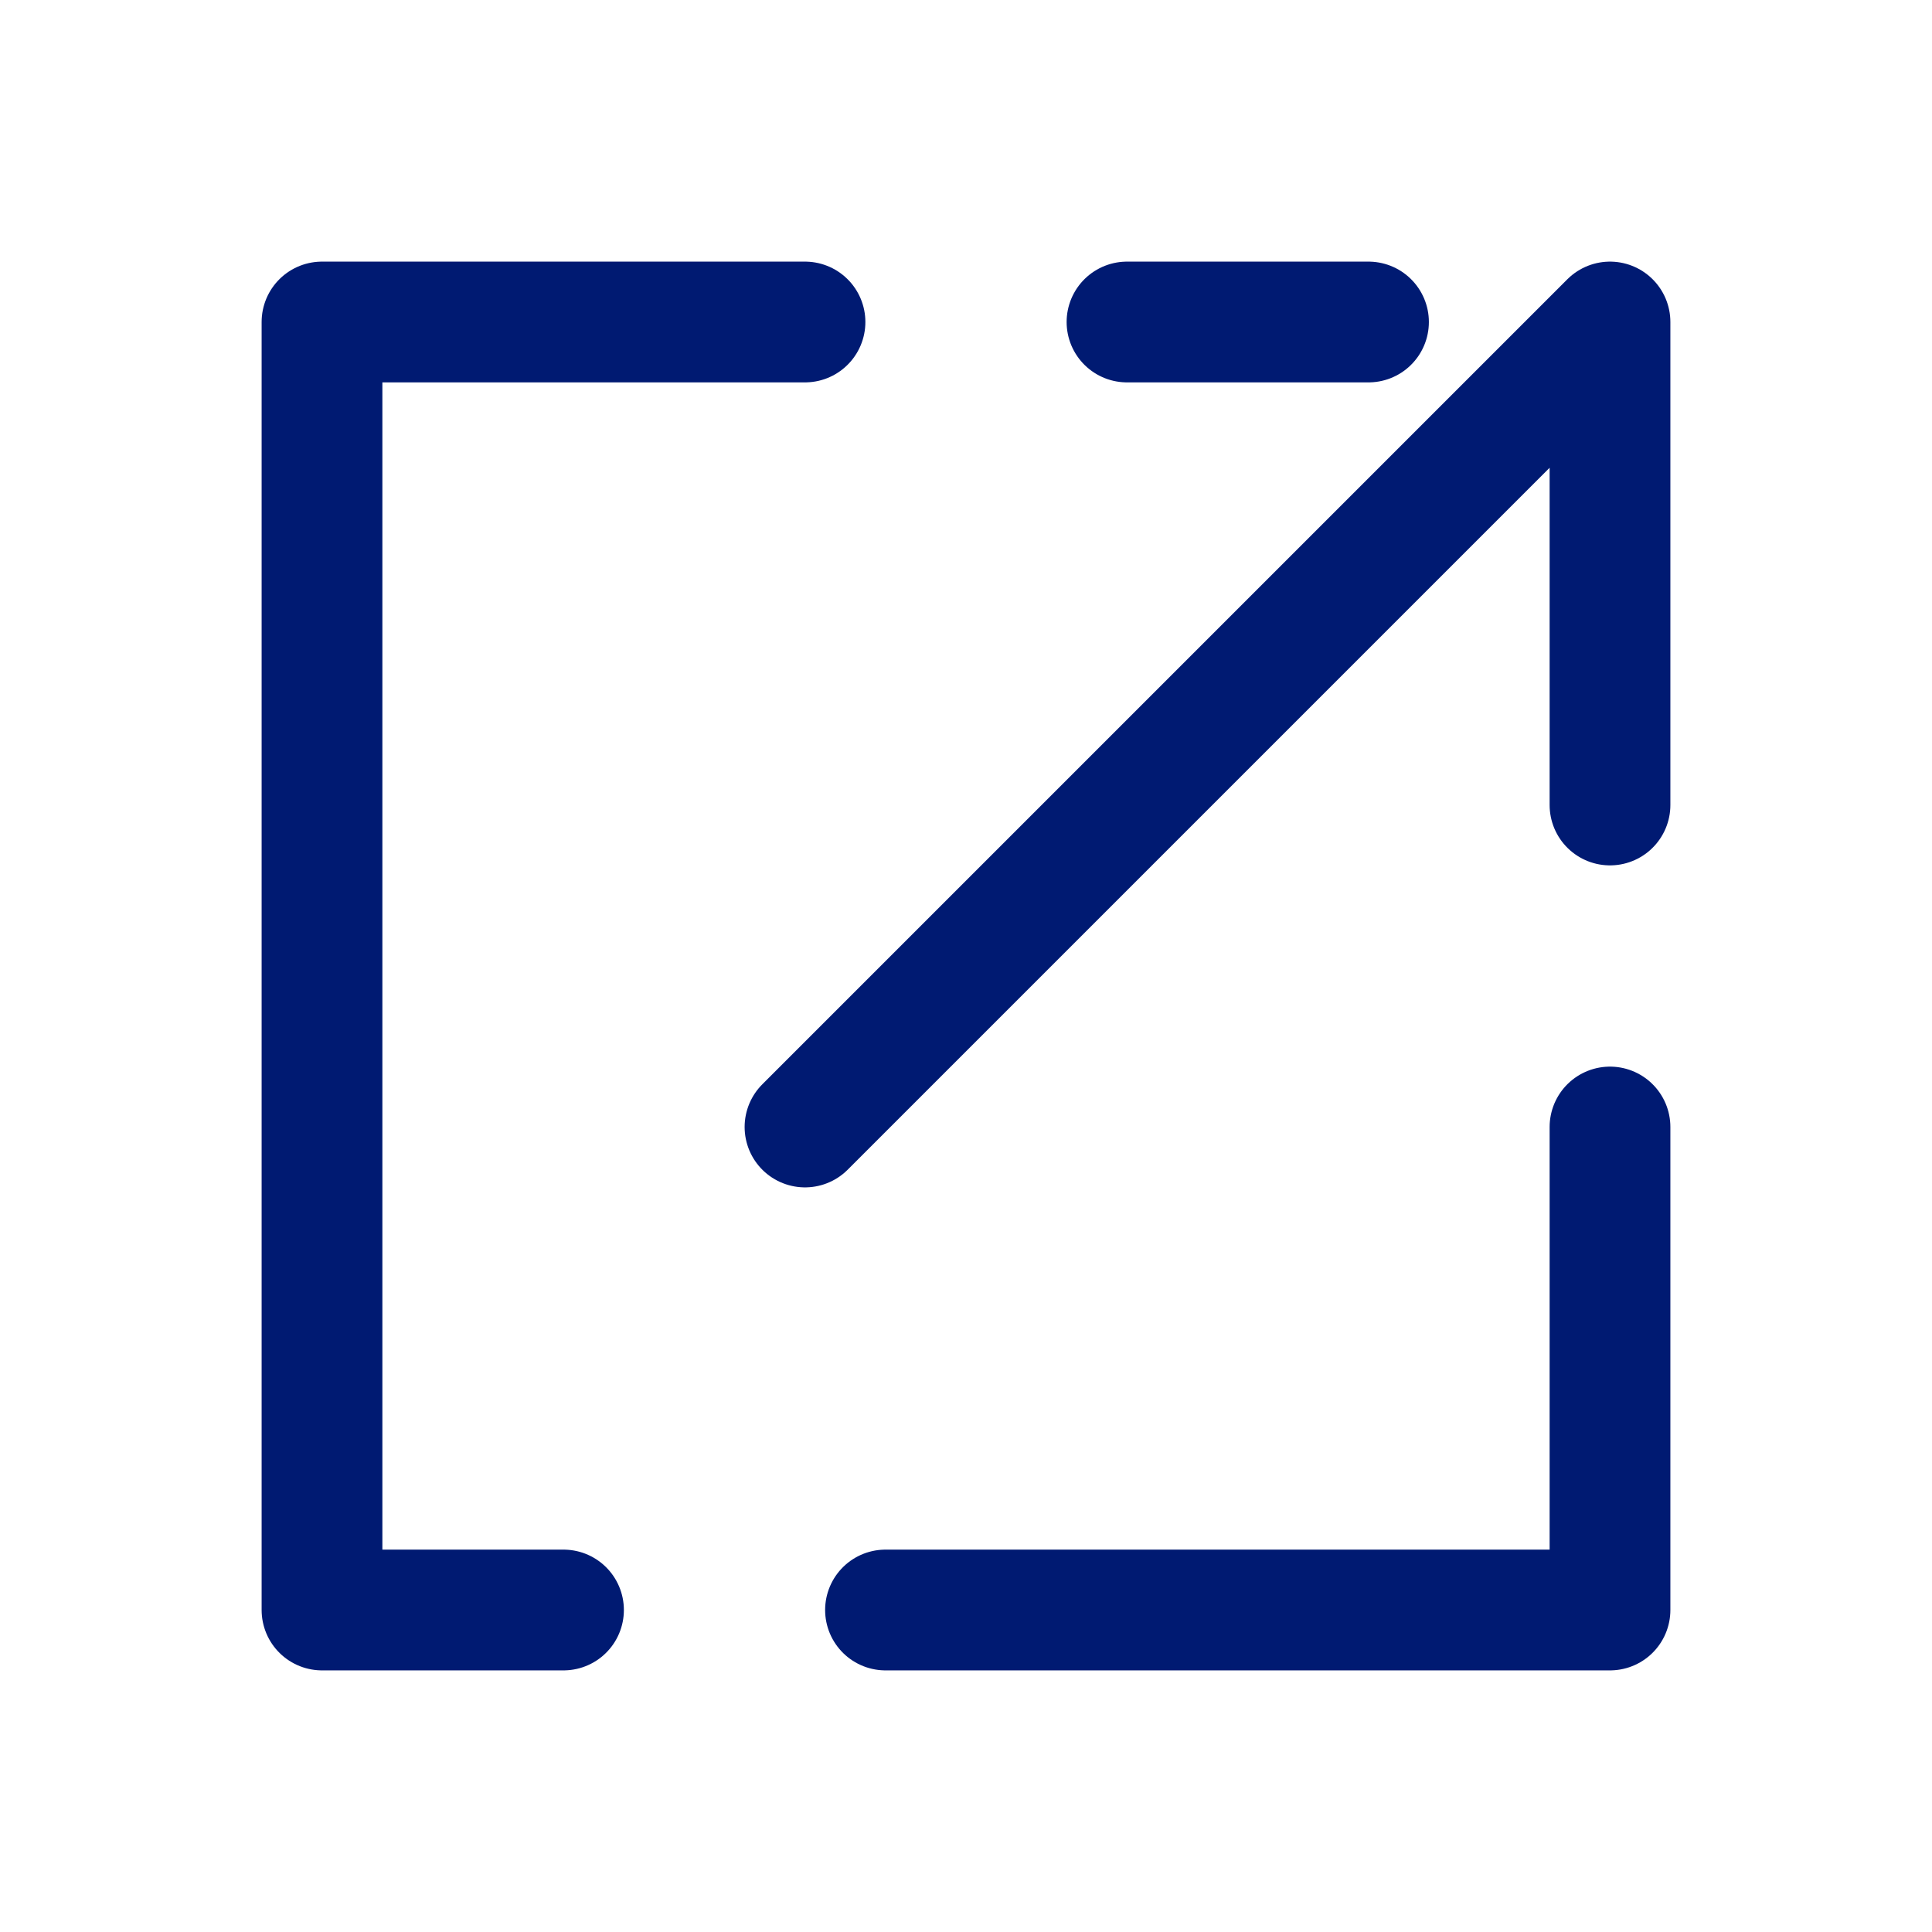
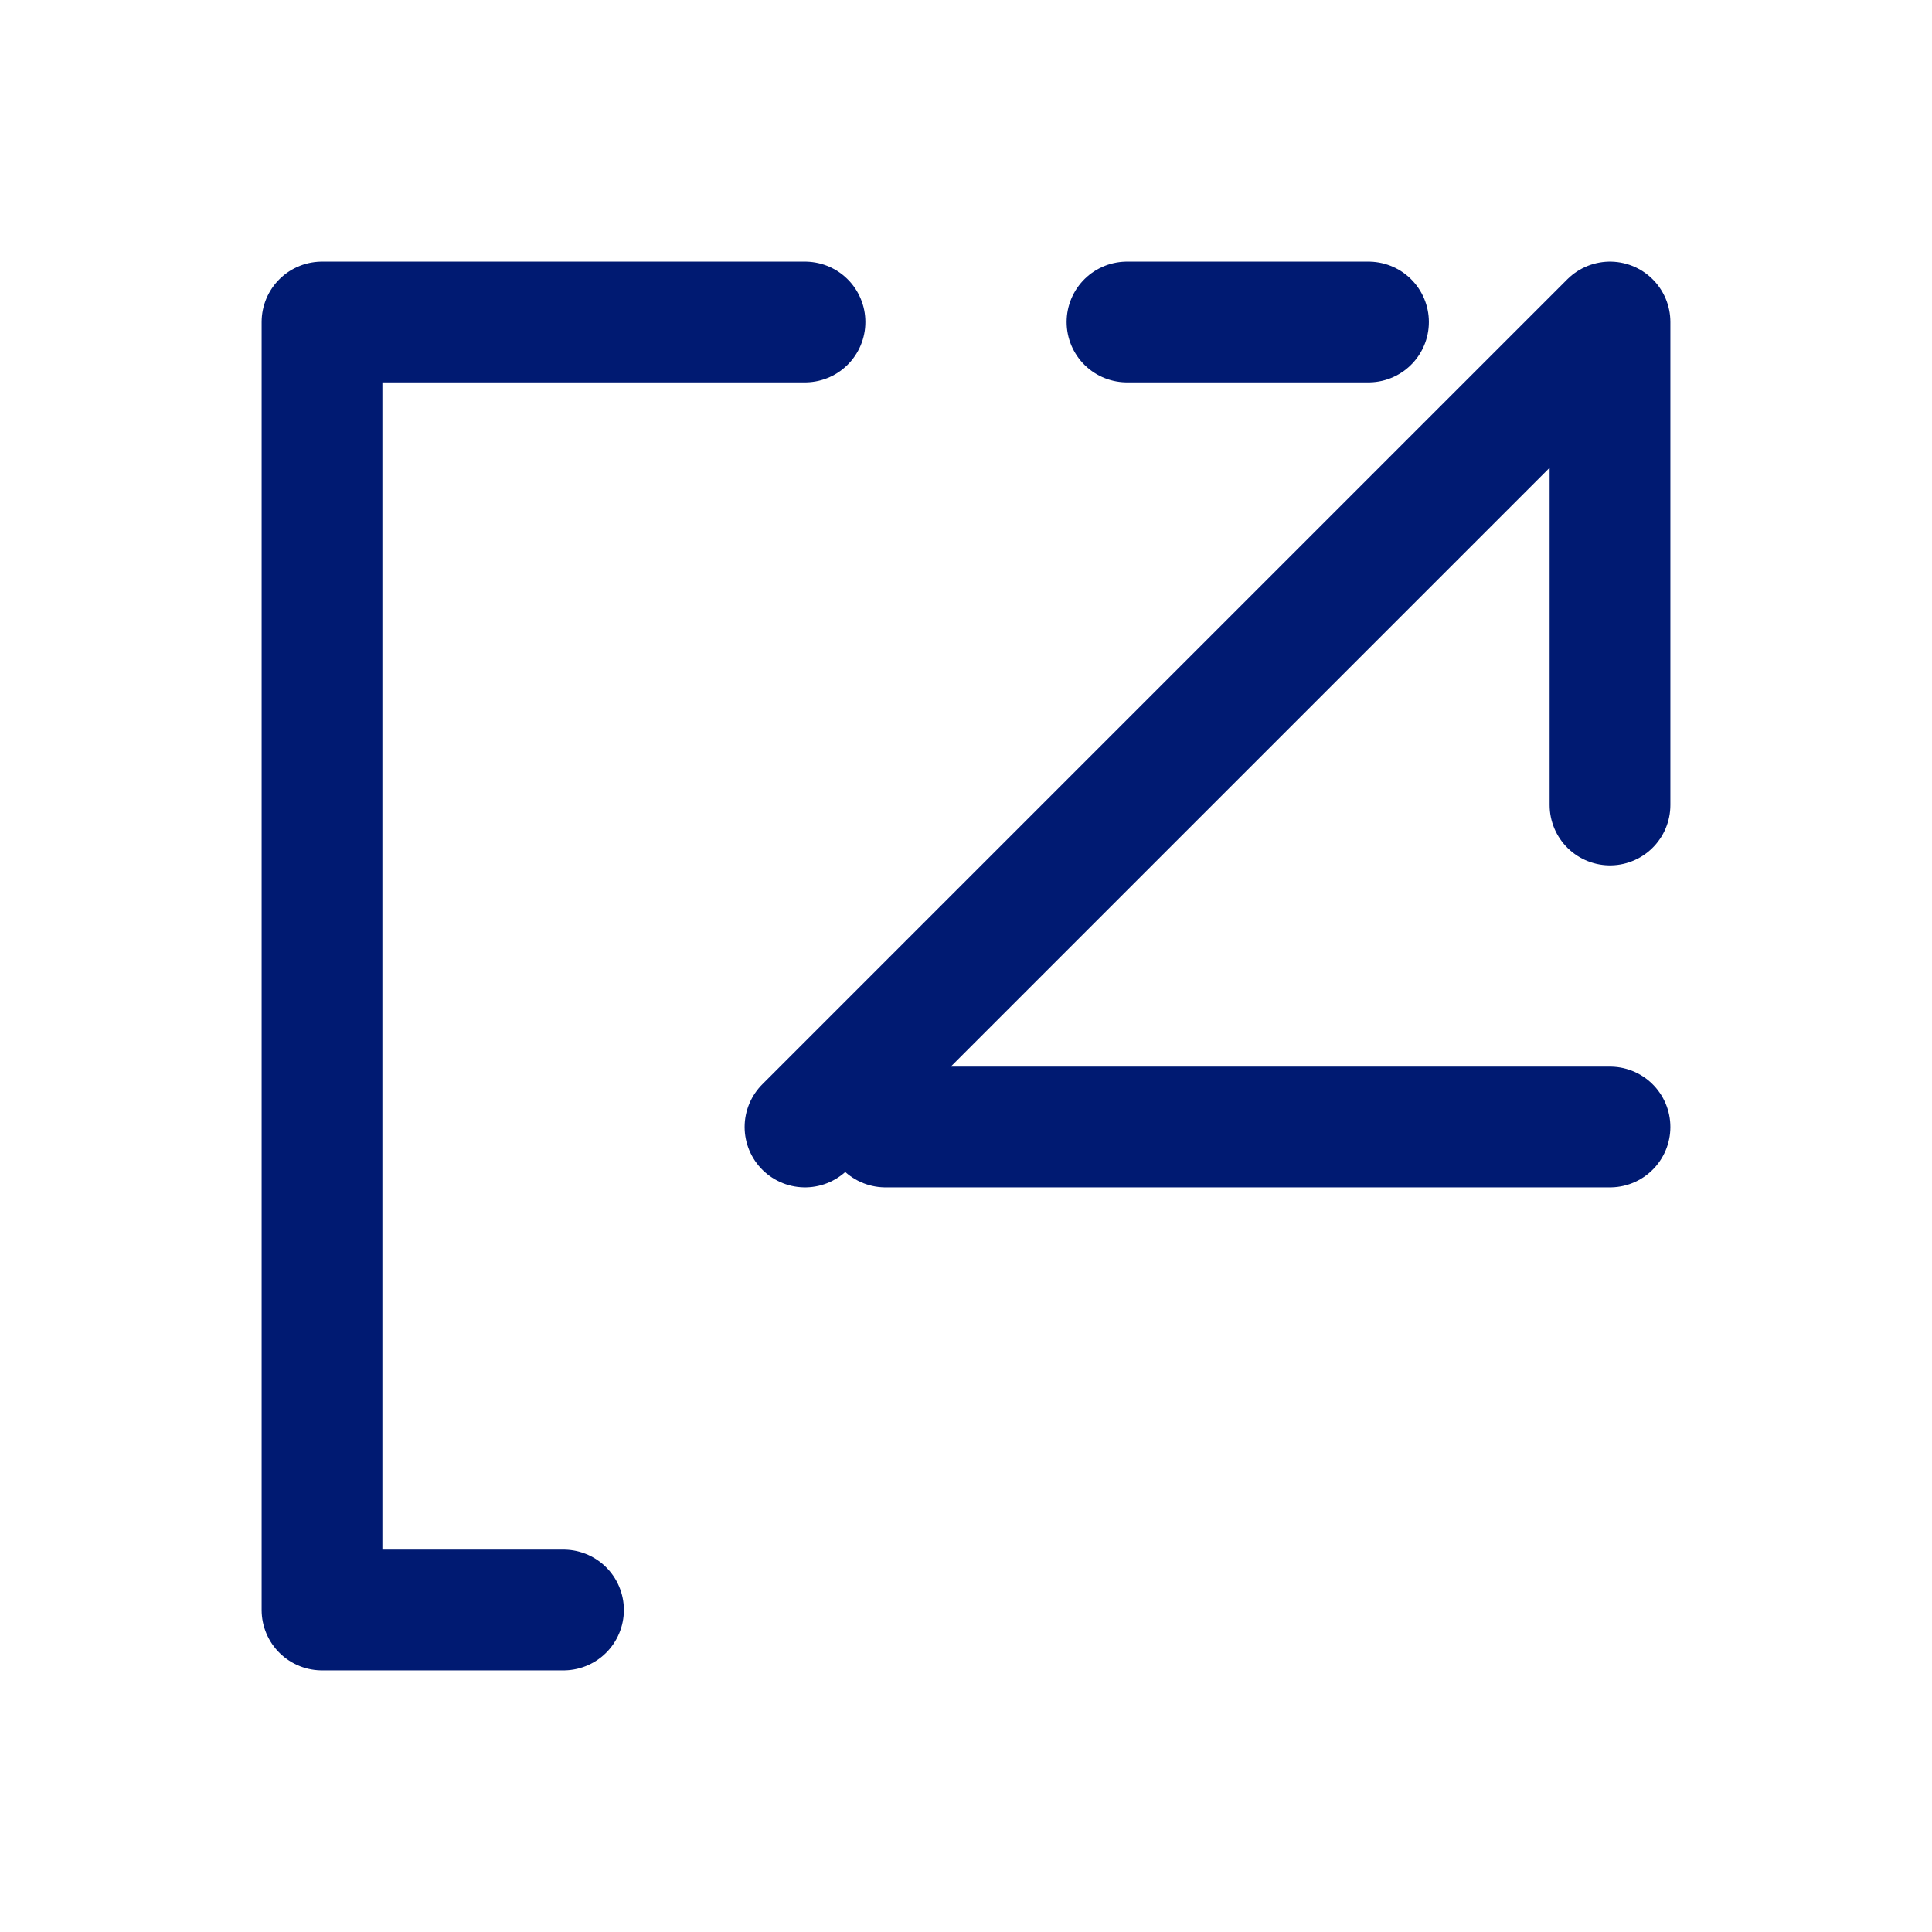
<svg xmlns="http://www.w3.org/2000/svg" width="800px" height="800px" viewBox="0 0 24 24" fill="none">
-   <path d="M10 14L20 4L20 10M14 4L17 4M10 4H4V20H7M20 14V20H11" stroke="#001A72" stroke-width="1.5" stroke-linecap="round" stroke-linejoin="round" />
+   <path d="M10 14L20 4L20 10M14 4L17 4M10 4H4V20H7M20 14H11" stroke="#001A72" stroke-width="1.5" stroke-linecap="round" stroke-linejoin="round" />
</svg>